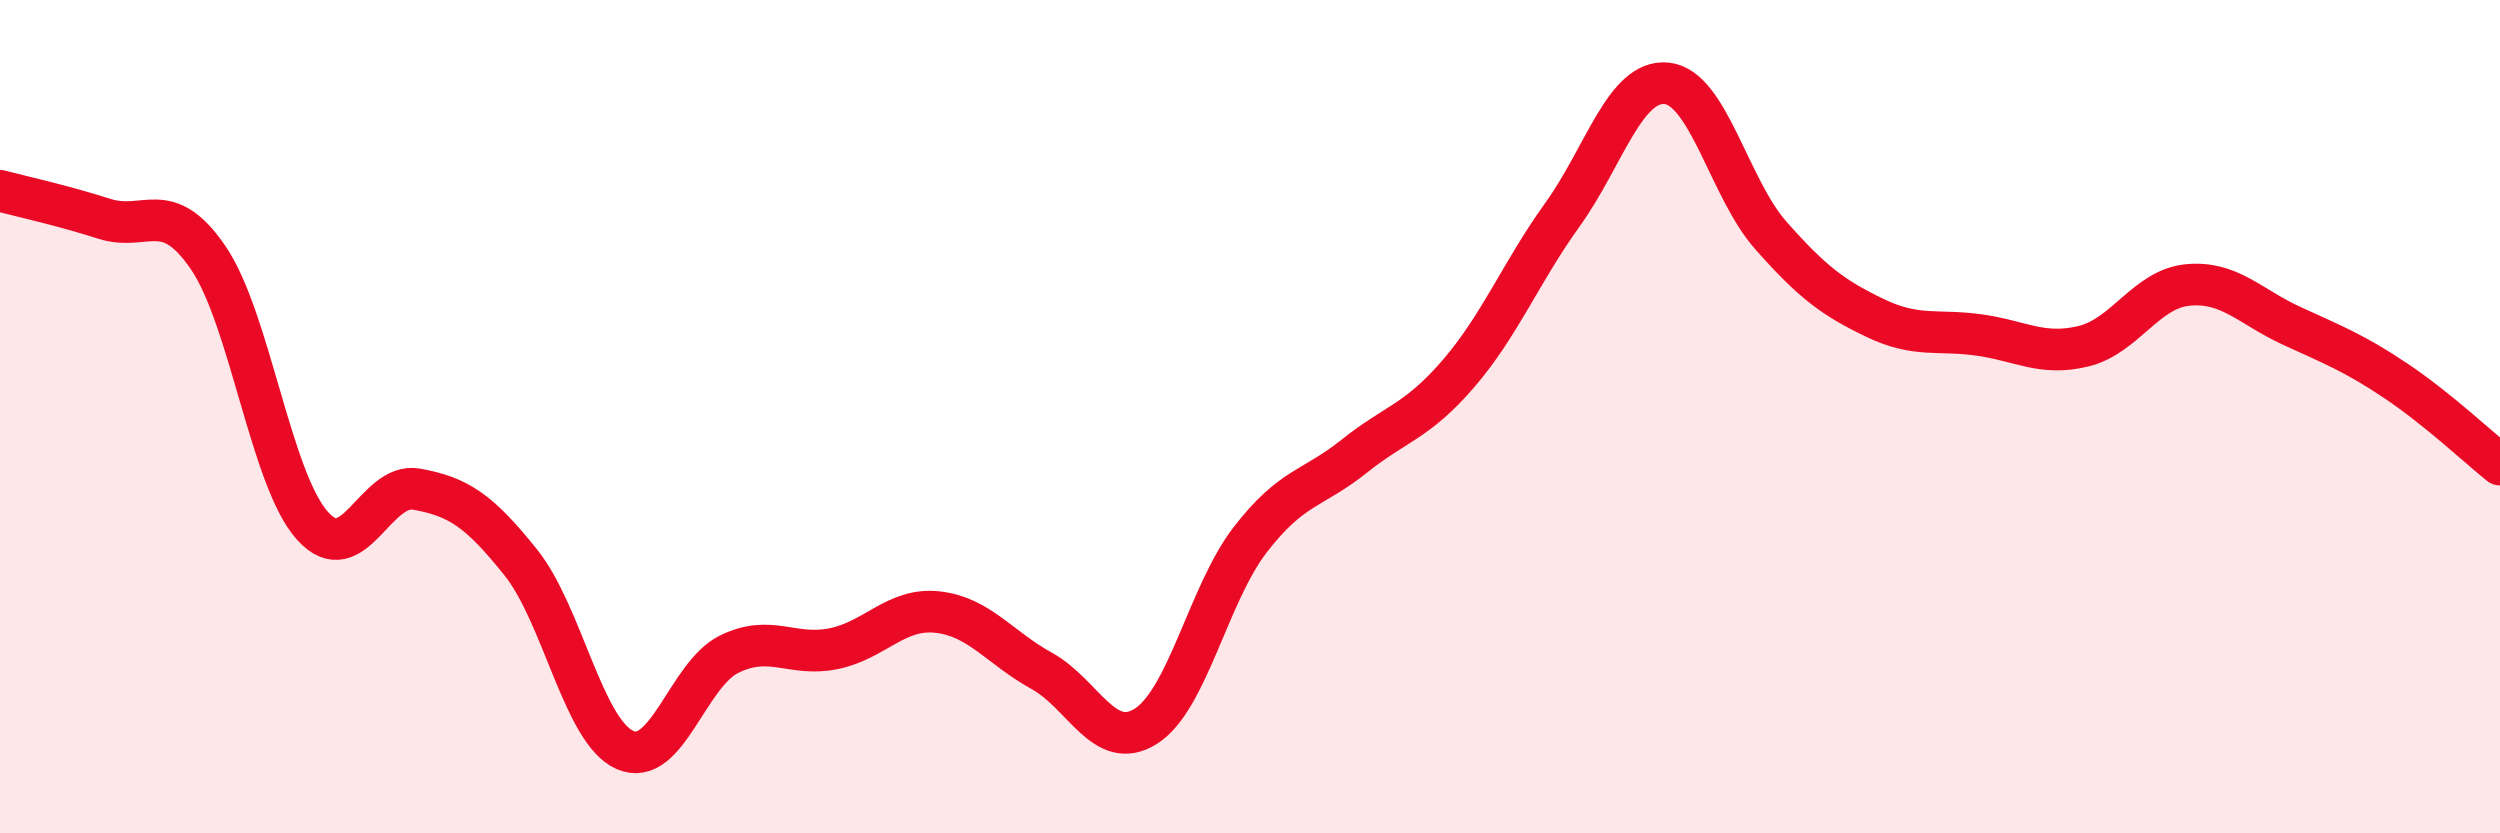
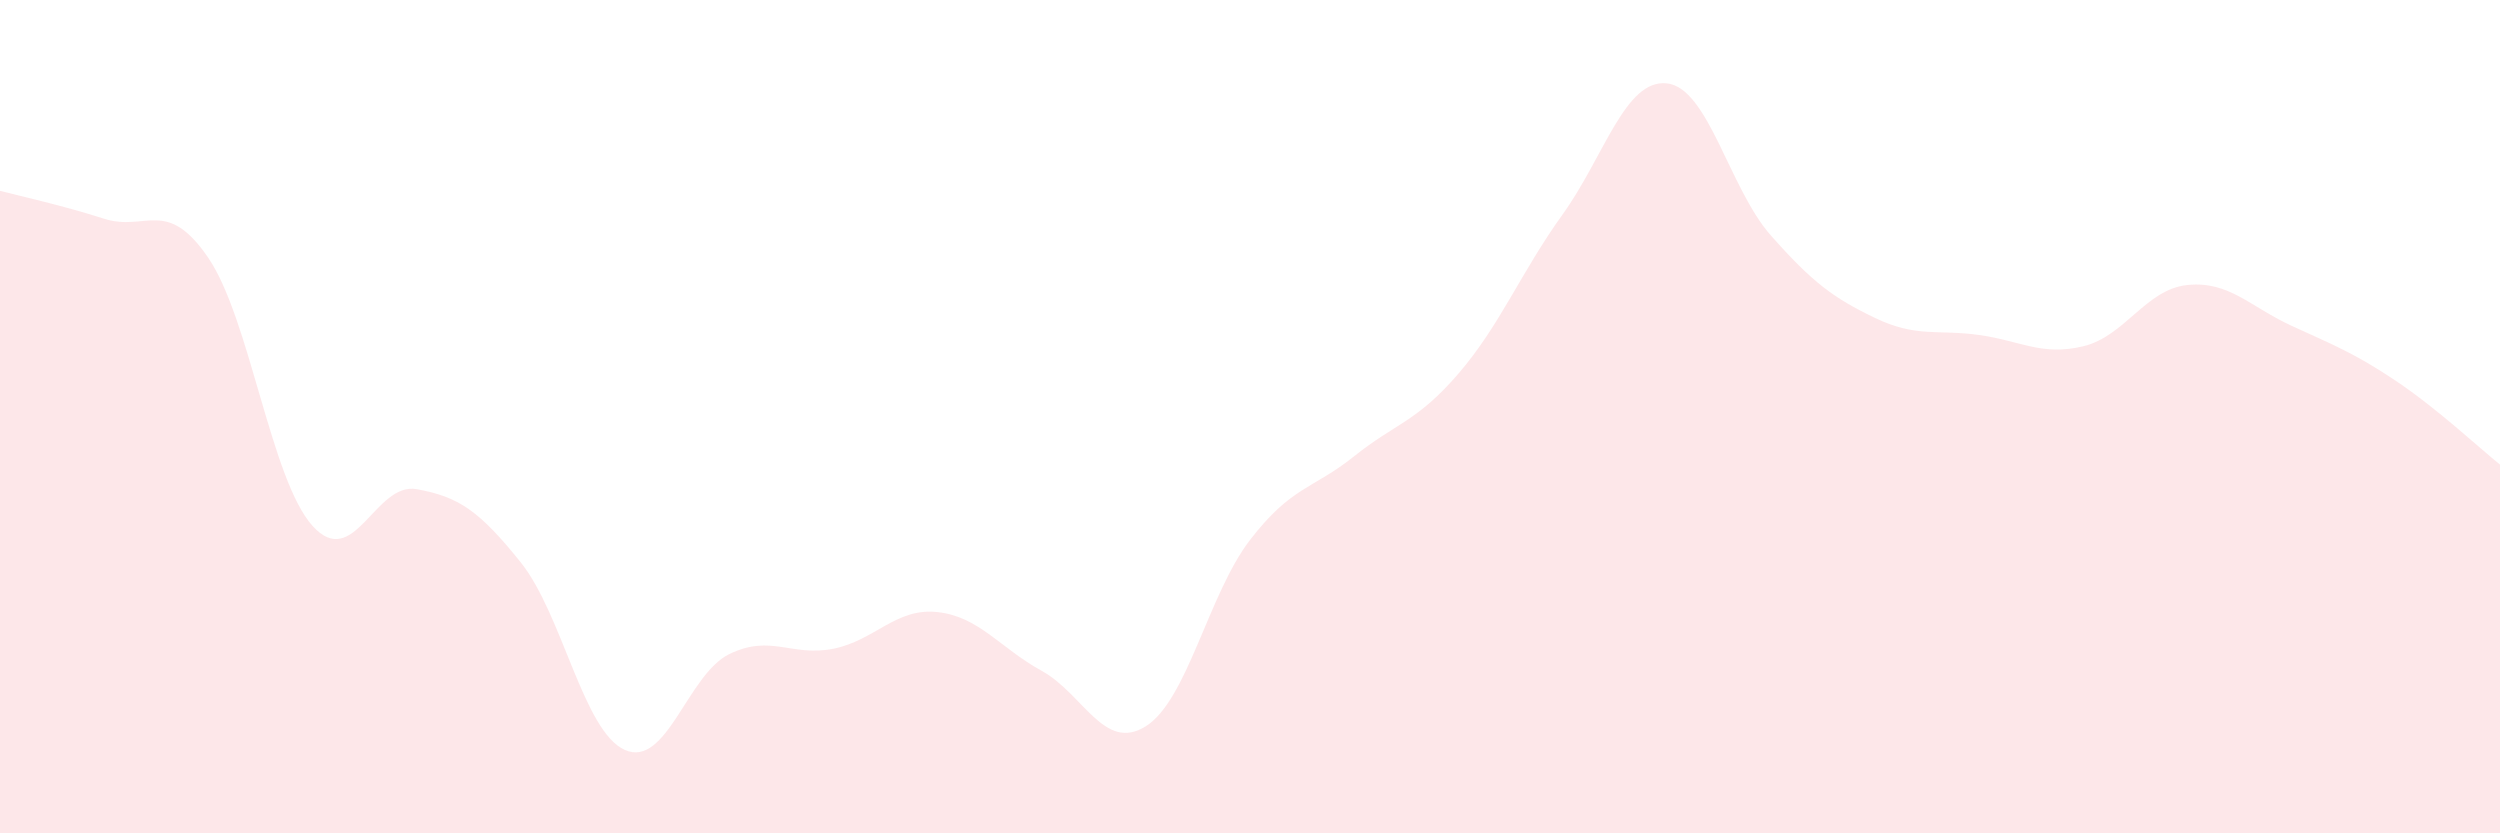
<svg xmlns="http://www.w3.org/2000/svg" width="60" height="20" viewBox="0 0 60 20">
  <path d="M 0,4.58 C 0.5,4.71 1.5,4.93 2.5,5.25 C 3.5,5.57 4,4.72 5,6.19 C 6,7.66 6.5,11.51 7.5,12.62 C 8.5,13.73 9,11.56 10,11.74 C 11,11.92 11.5,12.25 12.5,13.5 C 13.5,14.75 14,17.56 15,18 C 16,18.44 16.5,16.19 17.5,15.7 C 18.5,15.21 19,15.77 20,15.57 C 21,15.37 21.5,14.58 22.5,14.69 C 23.5,14.8 24,15.55 25,16.1 C 26,16.65 26.5,18.06 27.5,17.43 C 28.5,16.8 29,14.26 30,12.96 C 31,11.66 31.5,11.75 32.5,10.95 C 33.5,10.15 34,10.13 35,8.97 C 36,7.81 36.5,6.54 37.5,5.15 C 38.5,3.76 39,1.9 40,2 C 41,2.1 41.5,4.52 42.5,5.65 C 43.5,6.78 44,7.15 45,7.63 C 46,8.11 46.5,7.9 47.5,8.04 C 48.5,8.18 49,8.55 50,8.31 C 51,8.07 51.5,6.94 52.5,6.84 C 53.5,6.74 54,7.36 55,7.82 C 56,8.28 56.5,8.47 57.5,9.14 C 58.5,9.81 59.5,10.75 60,11.15L60 20L0 20Z" fill="#EB0A25" opacity="0.1" stroke-linecap="round" stroke-linejoin="round" />
-   <path d="M 0,4.58 C 0.5,4.71 1.5,4.93 2.5,5.25 C 3.5,5.57 4,4.72 5,6.19 C 6,7.66 6.5,11.51 7.5,12.62 C 8.5,13.73 9,11.56 10,11.74 C 11,11.92 11.5,12.25 12.5,13.5 C 13.5,14.75 14,17.56 15,18 C 16,18.44 16.5,16.19 17.5,15.7 C 18.5,15.21 19,15.77 20,15.57 C 21,15.37 21.5,14.58 22.5,14.69 C 23.5,14.8 24,15.55 25,16.1 C 26,16.65 26.5,18.06 27.5,17.43 C 28.5,16.8 29,14.26 30,12.96 C 31,11.66 31.5,11.75 32.5,10.95 C 33.5,10.15 34,10.13 35,8.97 C 36,7.81 36.5,6.54 37.5,5.15 C 38.5,3.76 39,1.9 40,2 C 41,2.1 41.5,4.52 42.5,5.65 C 43.5,6.78 44,7.15 45,7.63 C 46,8.11 46.5,7.9 47.5,8.04 C 48.5,8.18 49,8.55 50,8.31 C 51,8.07 51.5,6.94 52.5,6.84 C 53.5,6.74 54,7.36 55,7.82 C 56,8.28 56.5,8.47 57.5,9.14 C 58.5,9.81 59.5,10.75 60,11.15" stroke="#EB0A25" stroke-width="1" fill="none" stroke-linecap="round" stroke-linejoin="round" />
</svg>